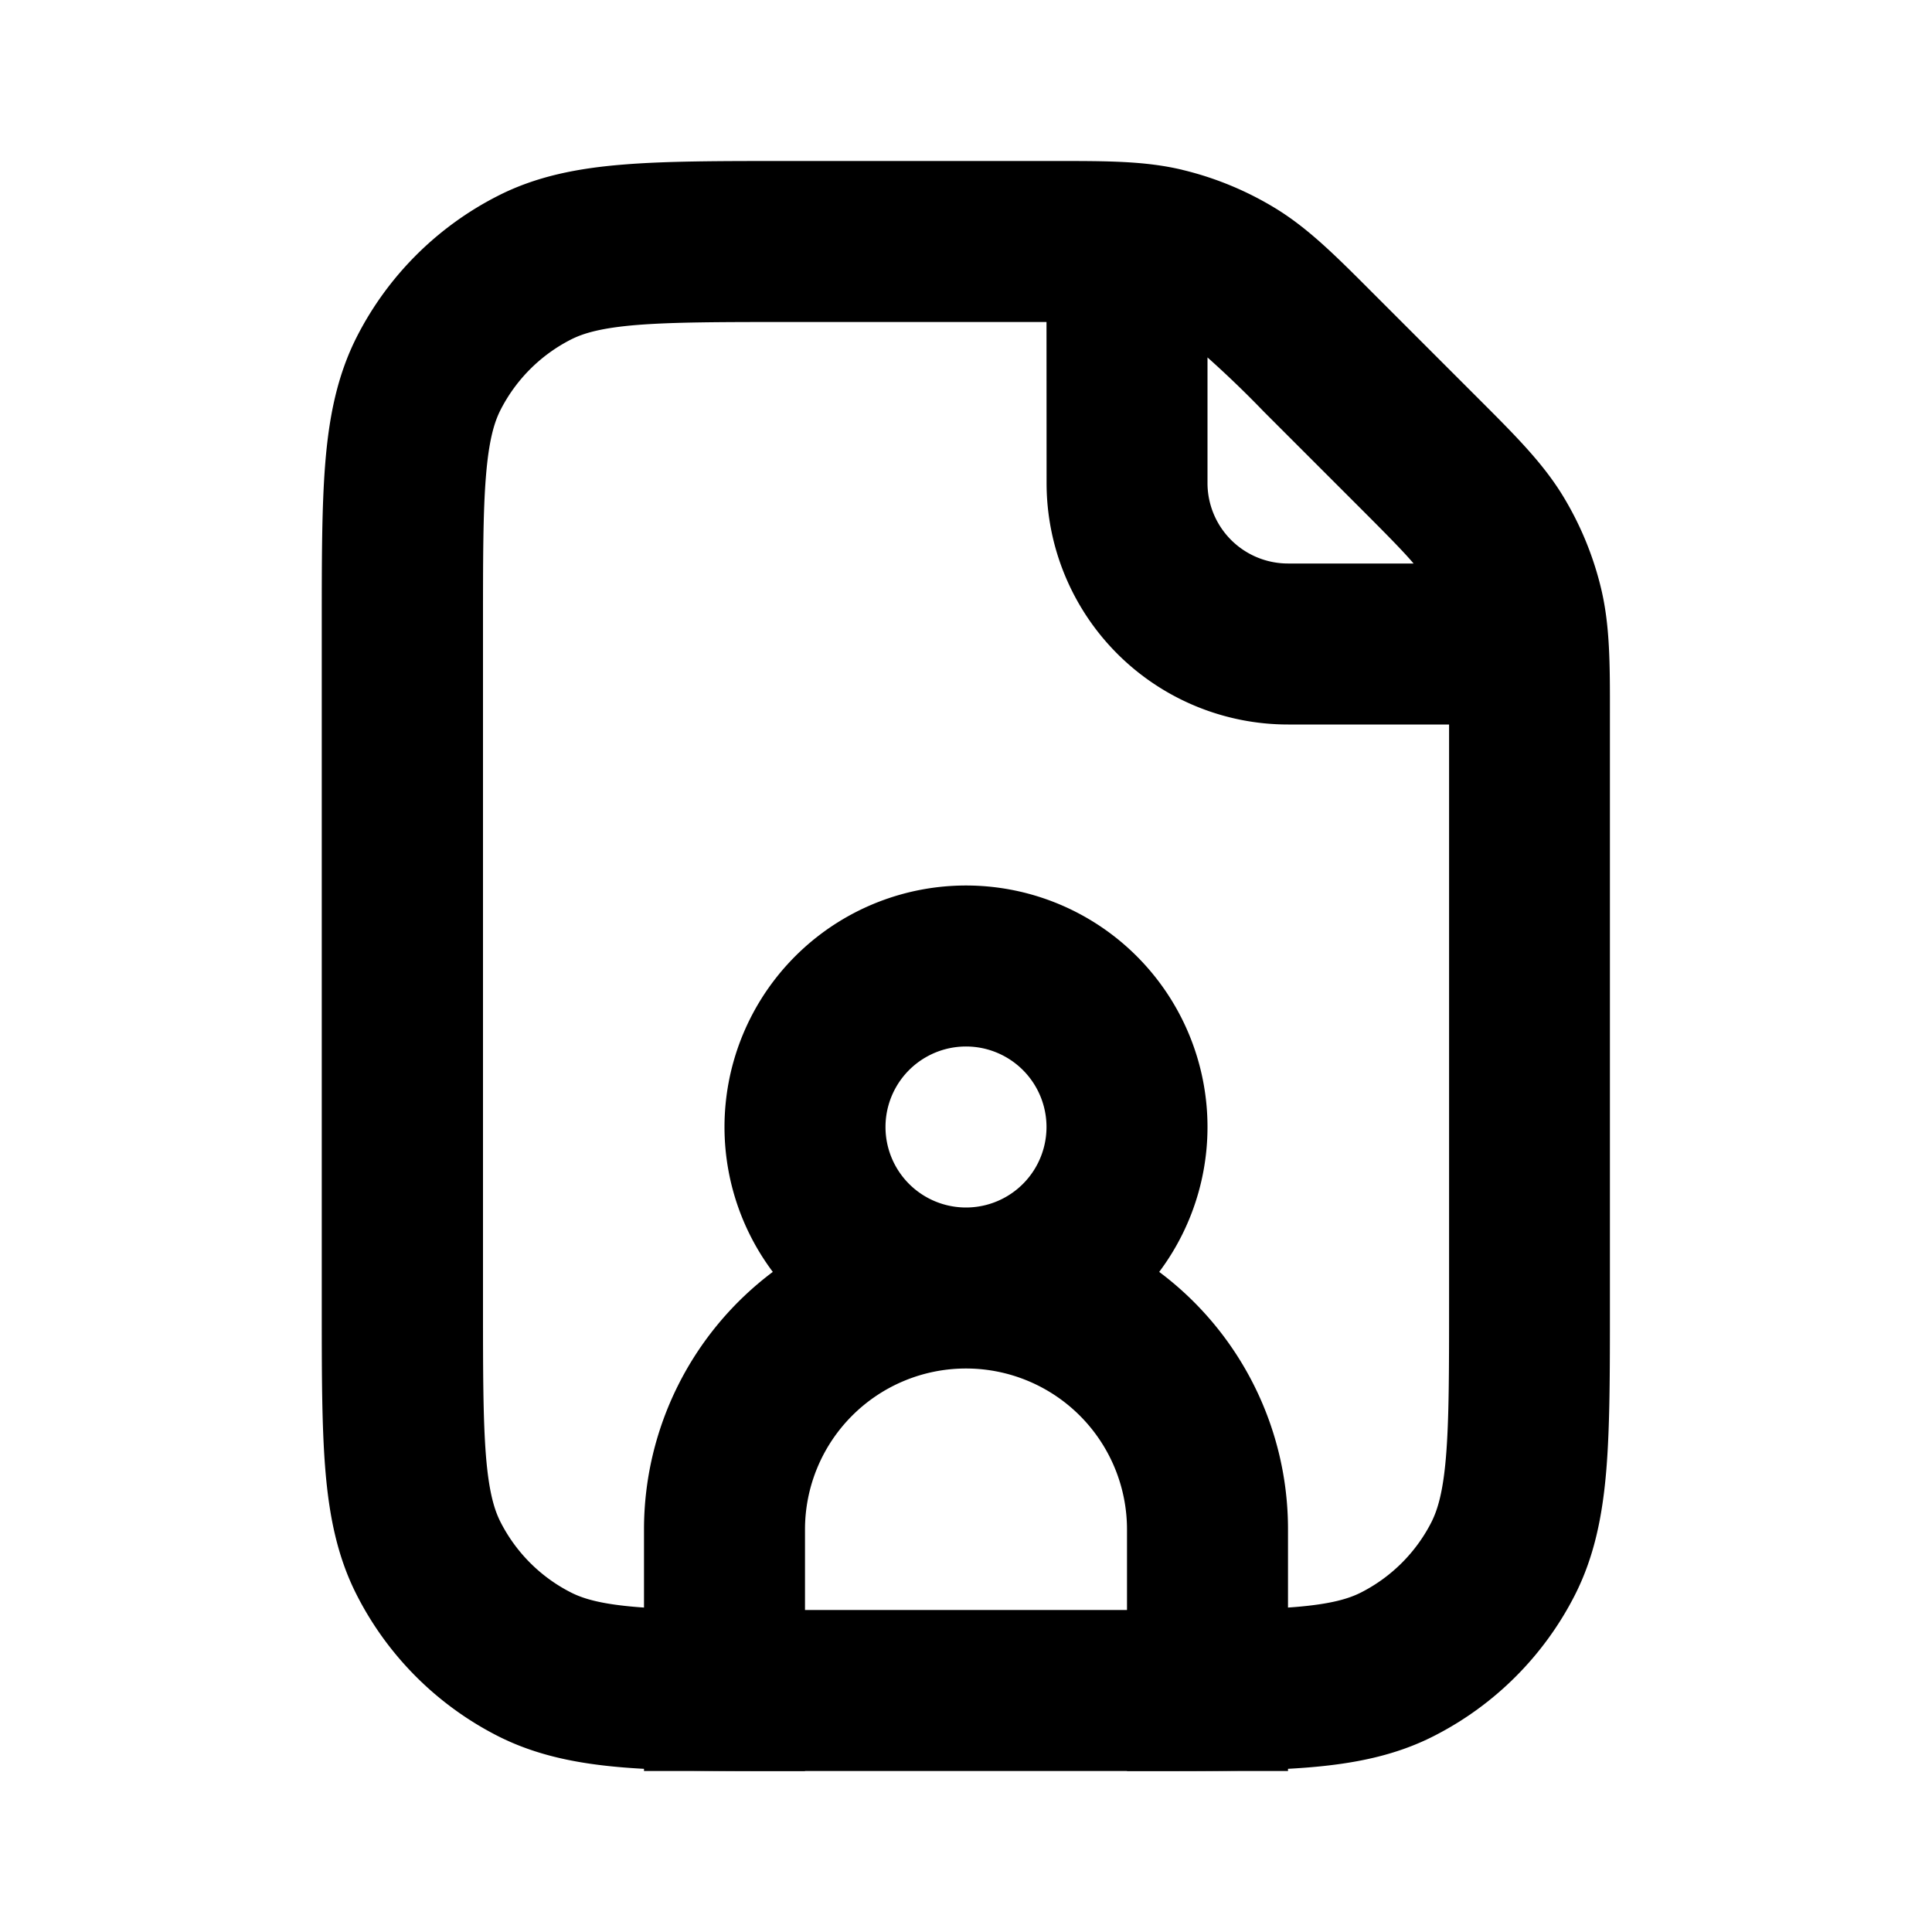
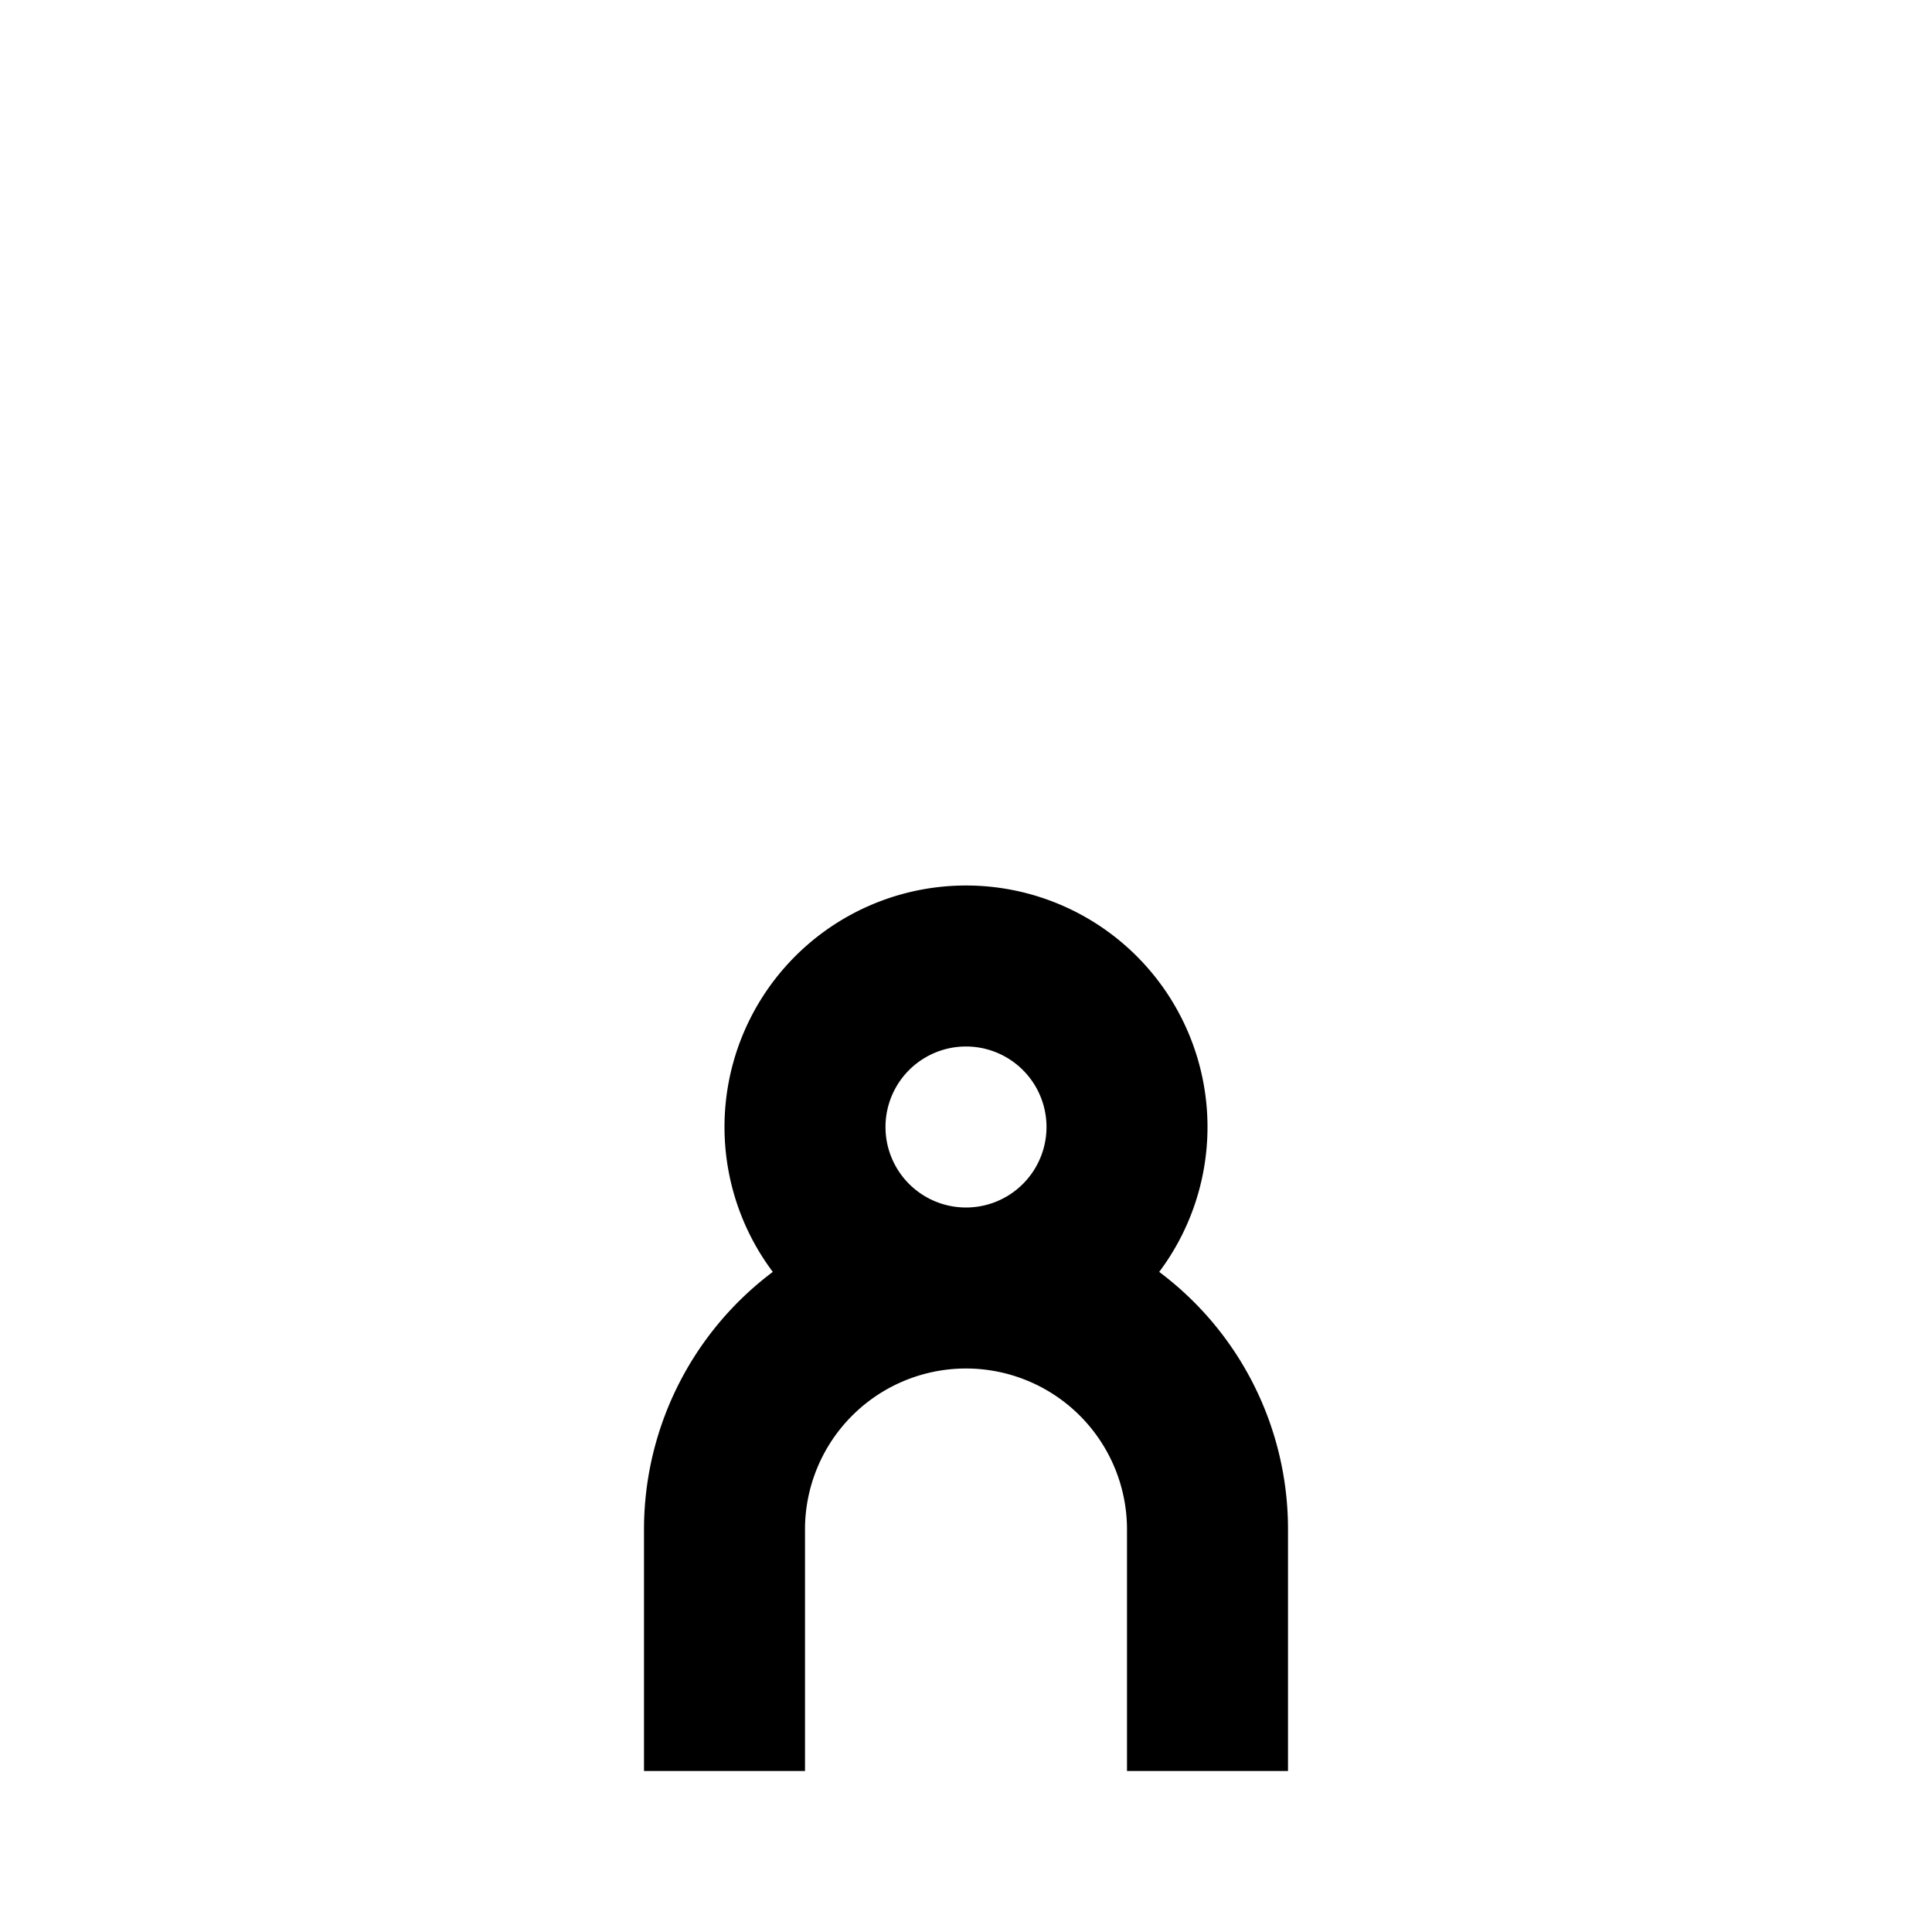
<svg xmlns="http://www.w3.org/2000/svg" fill="none" viewBox="0 0 24 24">
  <path fill="currentColor" d="M14.4 15.8a3 3 0 1 0-4.8 0A4 4 0 0 0 8 19v3h2v-3a2 2 0 0 1 4 0v3h2v-3a3.99 3.99 0 0 0-1.6-3.2M13 14a1 1 0 1 1-2 0 1 1 0 0 1 2 0" />
-   <path fill="currentColor" d="M14.691 2.111c.408.098.799.26 1.157.479.406.249.745.588 1.193 1.037l1.332 1.332c.449.449.788.788 1.037 1.193.219.358.381.748.479 1.157.111.463.111.943.11 1.577v7.355c0 .805 0 1.469-.044 2.011-.046.562-.145 1.078-.392 1.564a4 4 0 0 1-1.748 1.748c-.485.248-1.002.346-1.564.392-.542.044-1.205.044-2.011.044H9.757c-.805 0-1.469 0-2.011-.044-.562-.046-1.079-.145-1.565-.392a4 4 0 0 1-1.748-1.748c-.248-.485-.346-1.002-.392-1.564-.044-.542-.044-1.205-.044-2.011V7.759c0-.805 0-1.469.044-2.011.046-.562.145-1.079.392-1.565a4 4 0 0 1 1.748-1.748c.485-.248 1.002-.346 1.565-.391C8.287 2 8.951 2 9.757 2h3.355c.635 0 1.114-.001 1.577.11zM13 4H9.8c-.856 0-1.438.001-1.889.037-.439.036-.662.101-.819.181a2 2 0 0 0-.874.874c-.08.157-.145.38-.181.819C6 6.361 6 6.943 6 7.8v8.4c0 .857.001 1.438.037 1.889.036.439.101.662.181.819.192.377.498.683.874.874.157.08.38.145.819.181C8.361 20 8.944 20 9.8 20h4.4c.856 0 1.439-.001 1.889-.037.439-.036.662-.101.819-.181.377-.192.683-.498.874-.874.079-.157.145-.38.181-.819.037-.45.038-1.033.038-1.889V9h-2a3 3 0 0 1-3-3zm4.56 3c-.12-.142-.312-.338-.673-.699l-1.188-1.188A13 13 0 0 0 15 4.44V6a1 1 0 0 0 1 1z" />
</svg>